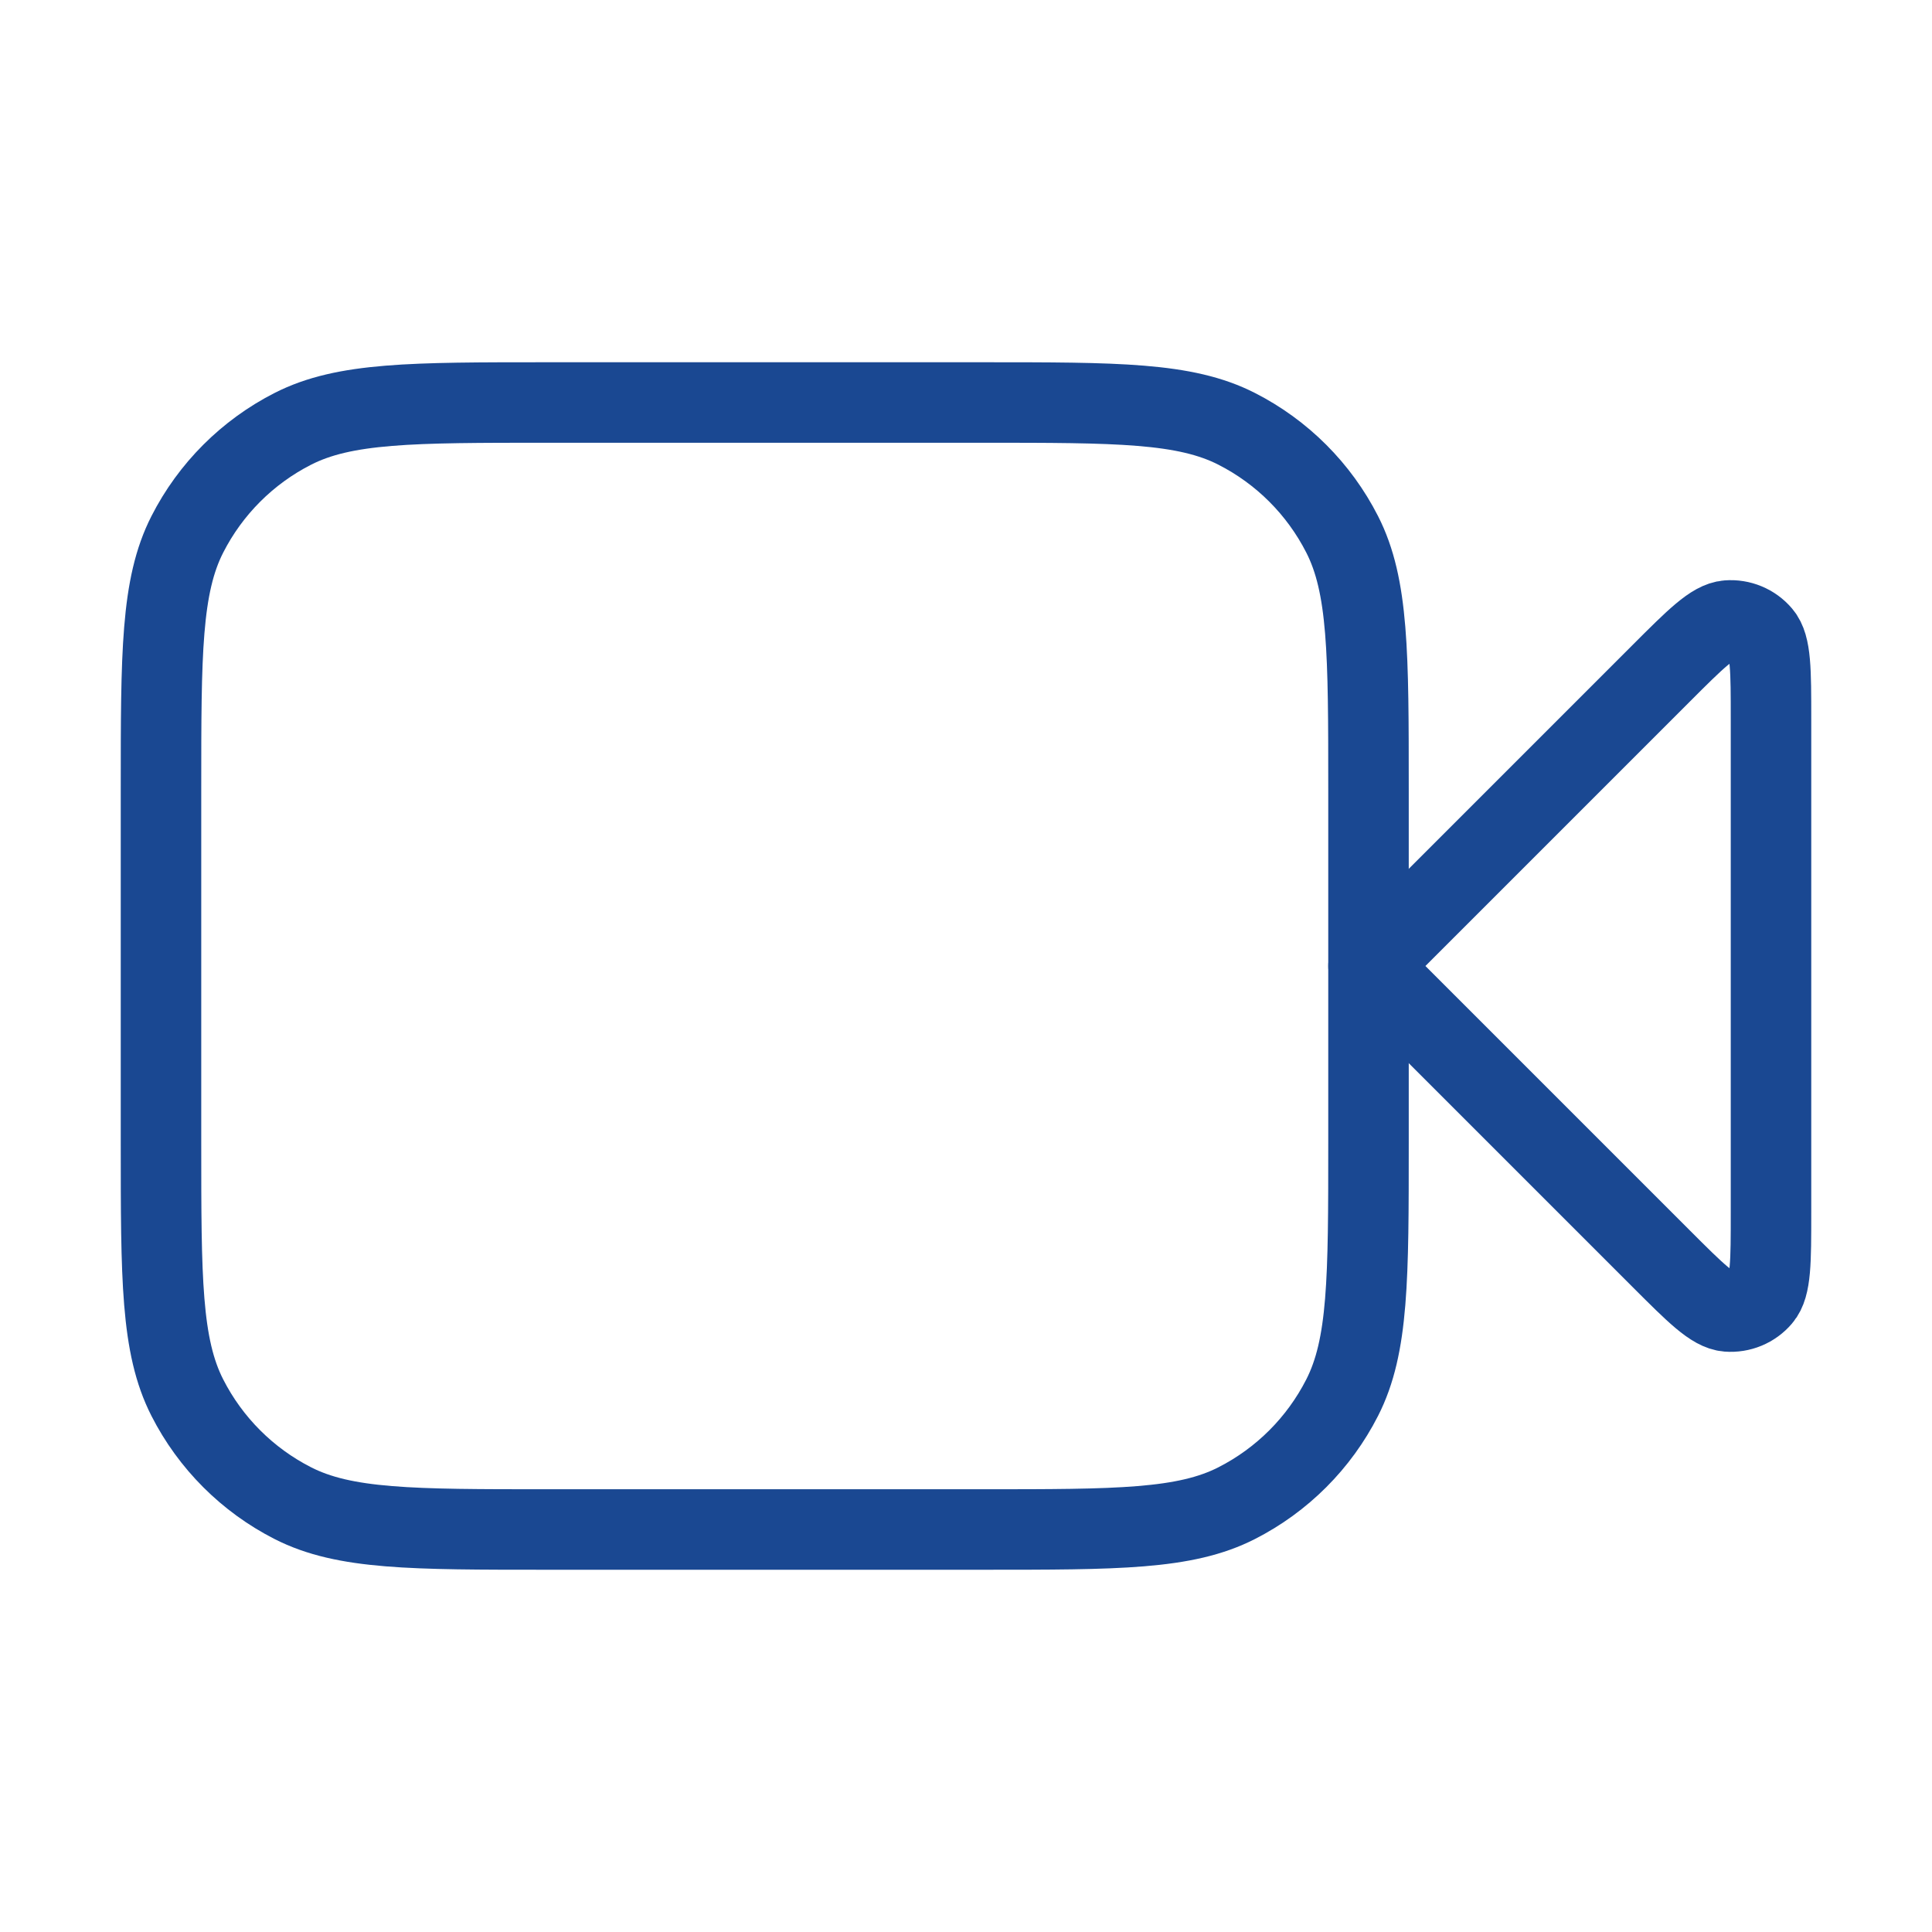
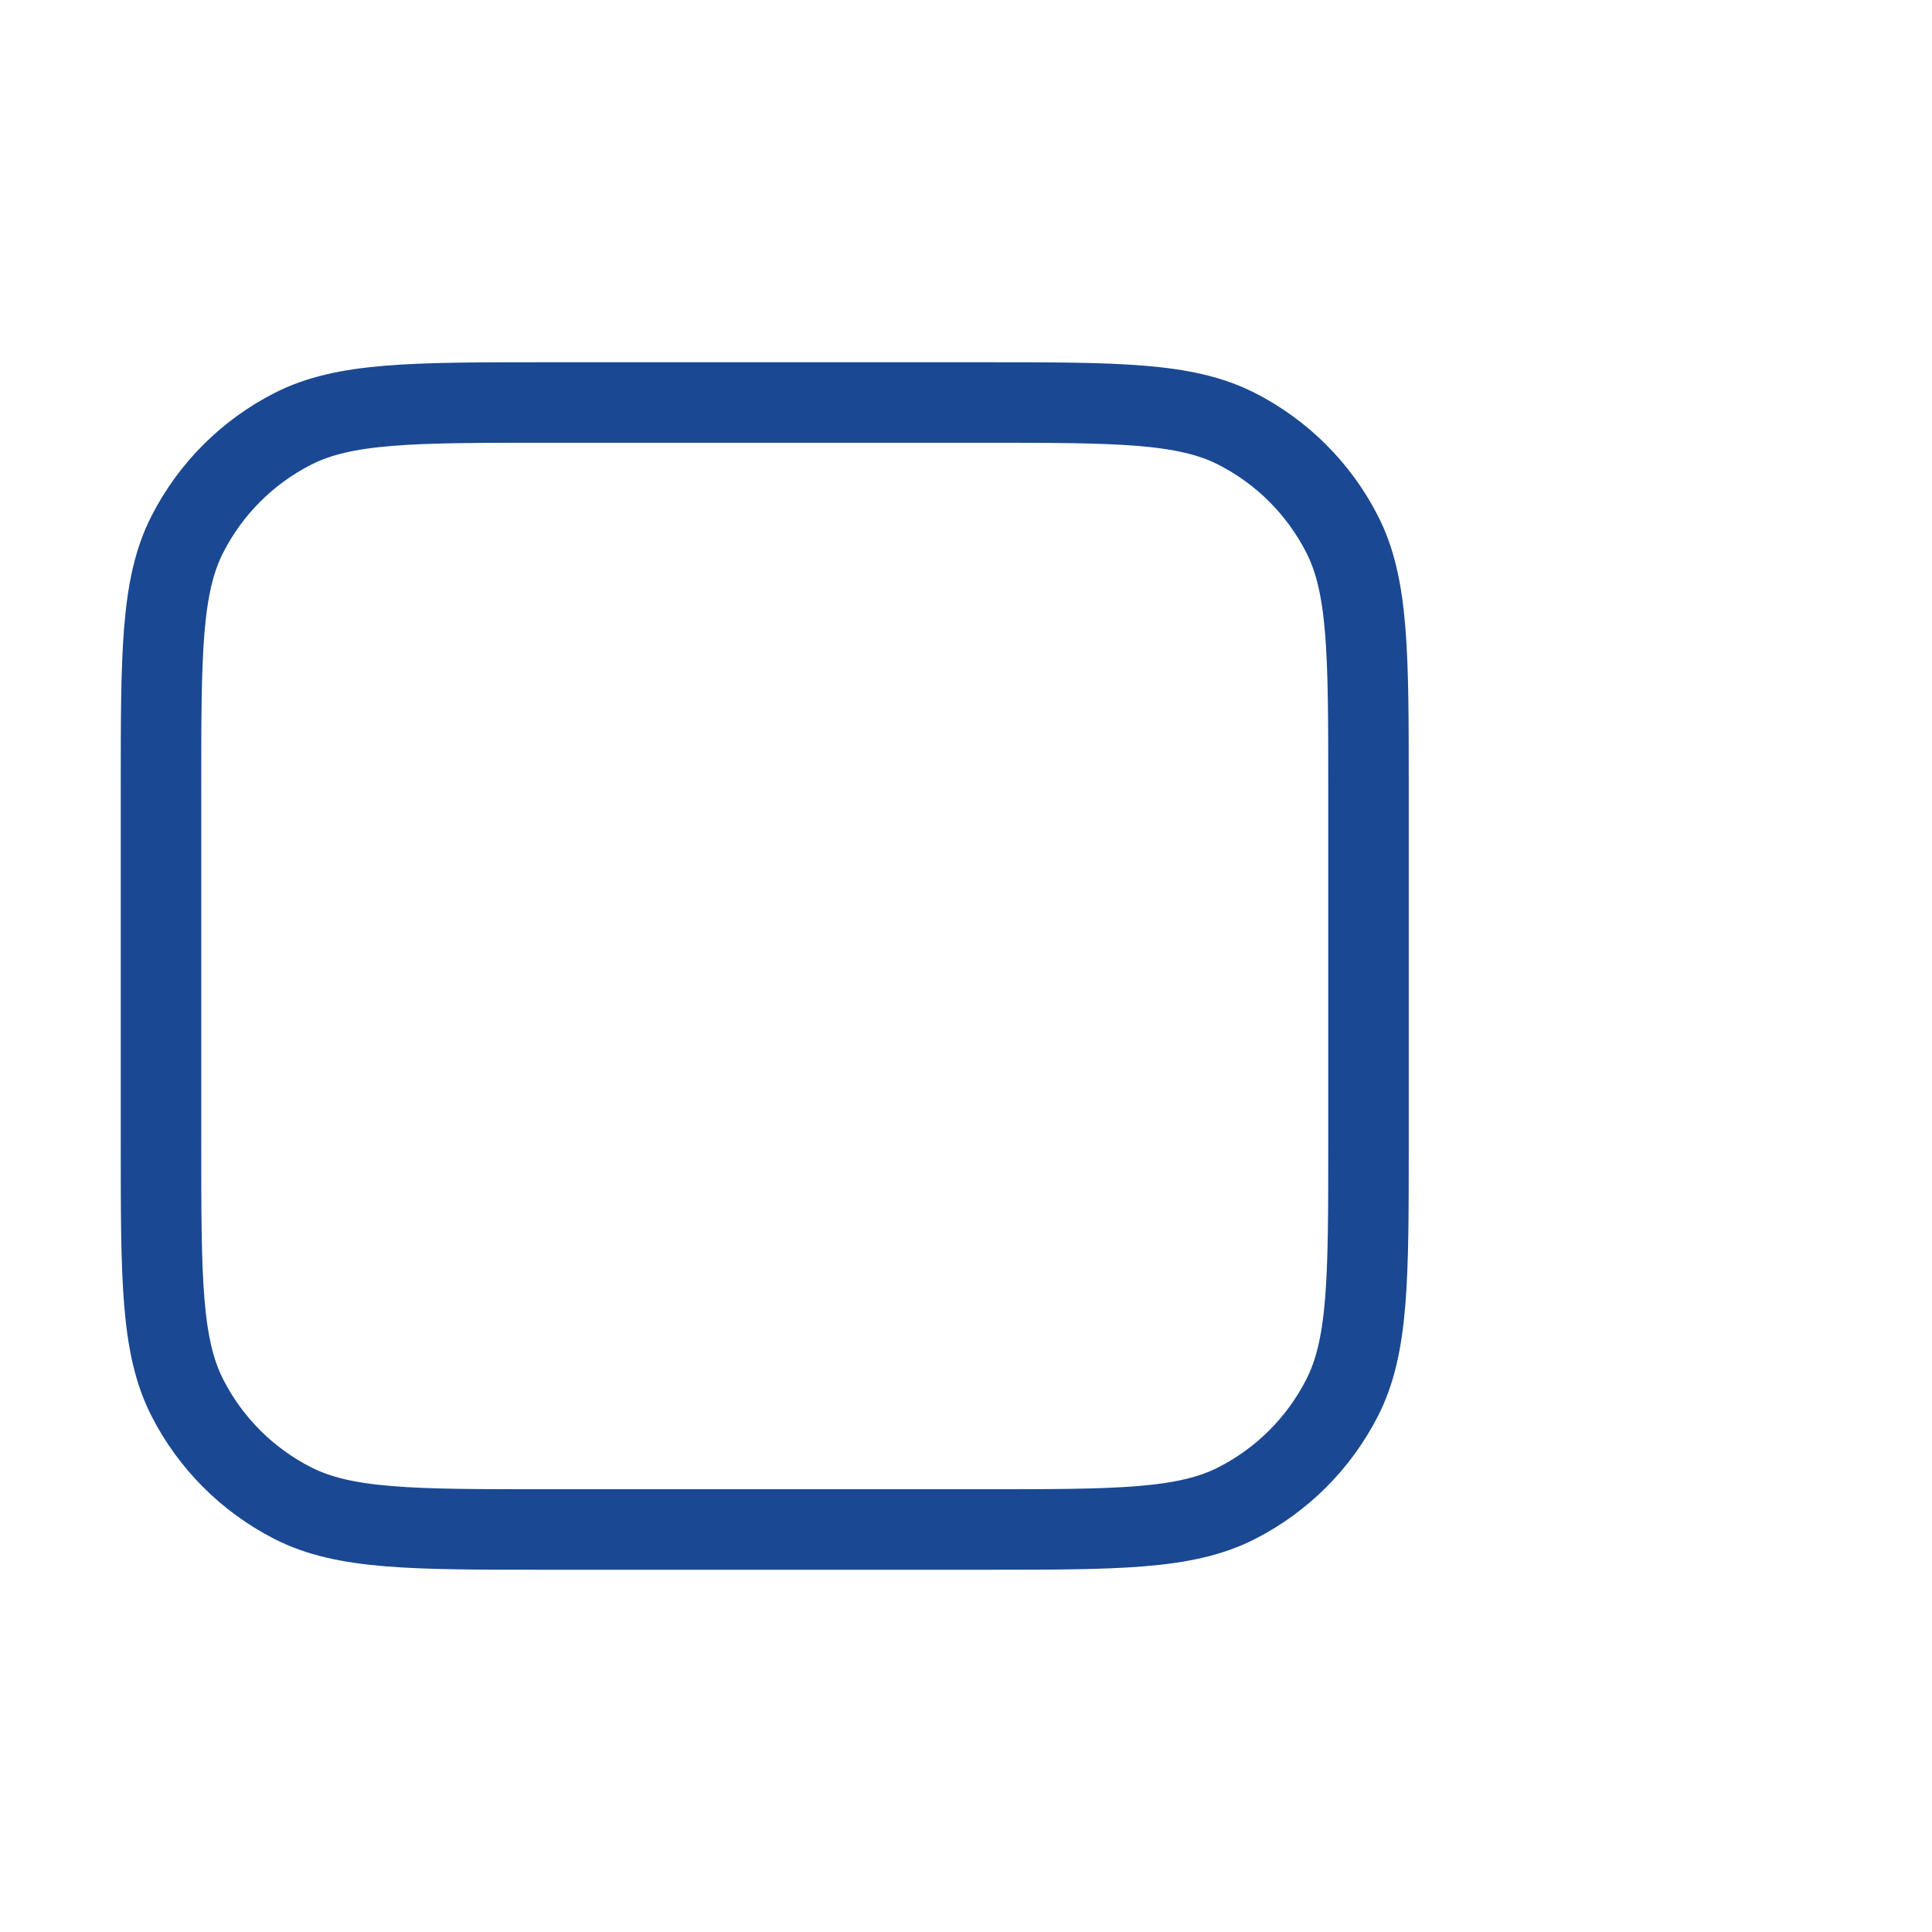
<svg xmlns="http://www.w3.org/2000/svg" width="48" height="48" viewBox="0 0 48 48" fill="none">
-   <path d="M44 17.863C44 16.651 44 16.045 43.76 15.765C43.553 15.521 43.241 15.392 42.922 15.417C42.554 15.446 42.125 15.875 41.269 16.731L34 24L41.269 31.269C42.125 32.125 42.554 32.554 42.922 32.583C43.241 32.608 43.553 32.479 43.76 32.235C44 31.955 44 31.349 44 30.137V17.863Z" stroke="#1A4892" stroke-width="2" stroke-linecap="round" stroke-linejoin="round" />
  <path d="M4 19.6C4 16.24 4 14.559 4.654 13.276C5.229 12.147 6.147 11.229 7.276 10.654C8.56 10 10.24 10 13.6 10H24.4C27.76 10 29.441 10 30.724 10.654C31.853 11.229 32.771 12.147 33.346 13.276C34 14.559 34 16.24 34 19.6V28.4C34 31.76 34 33.441 33.346 34.724C32.771 35.853 31.853 36.771 30.724 37.346C29.441 38 27.76 38 24.4 38H13.6C10.24 38 8.56 38 7.276 37.346C6.147 36.771 5.229 35.853 4.654 34.724C4 33.441 4 31.76 4 28.4V19.6Z" stroke="#1A4892" stroke-width="2" stroke-linecap="round" stroke-linejoin="round" />
</svg>